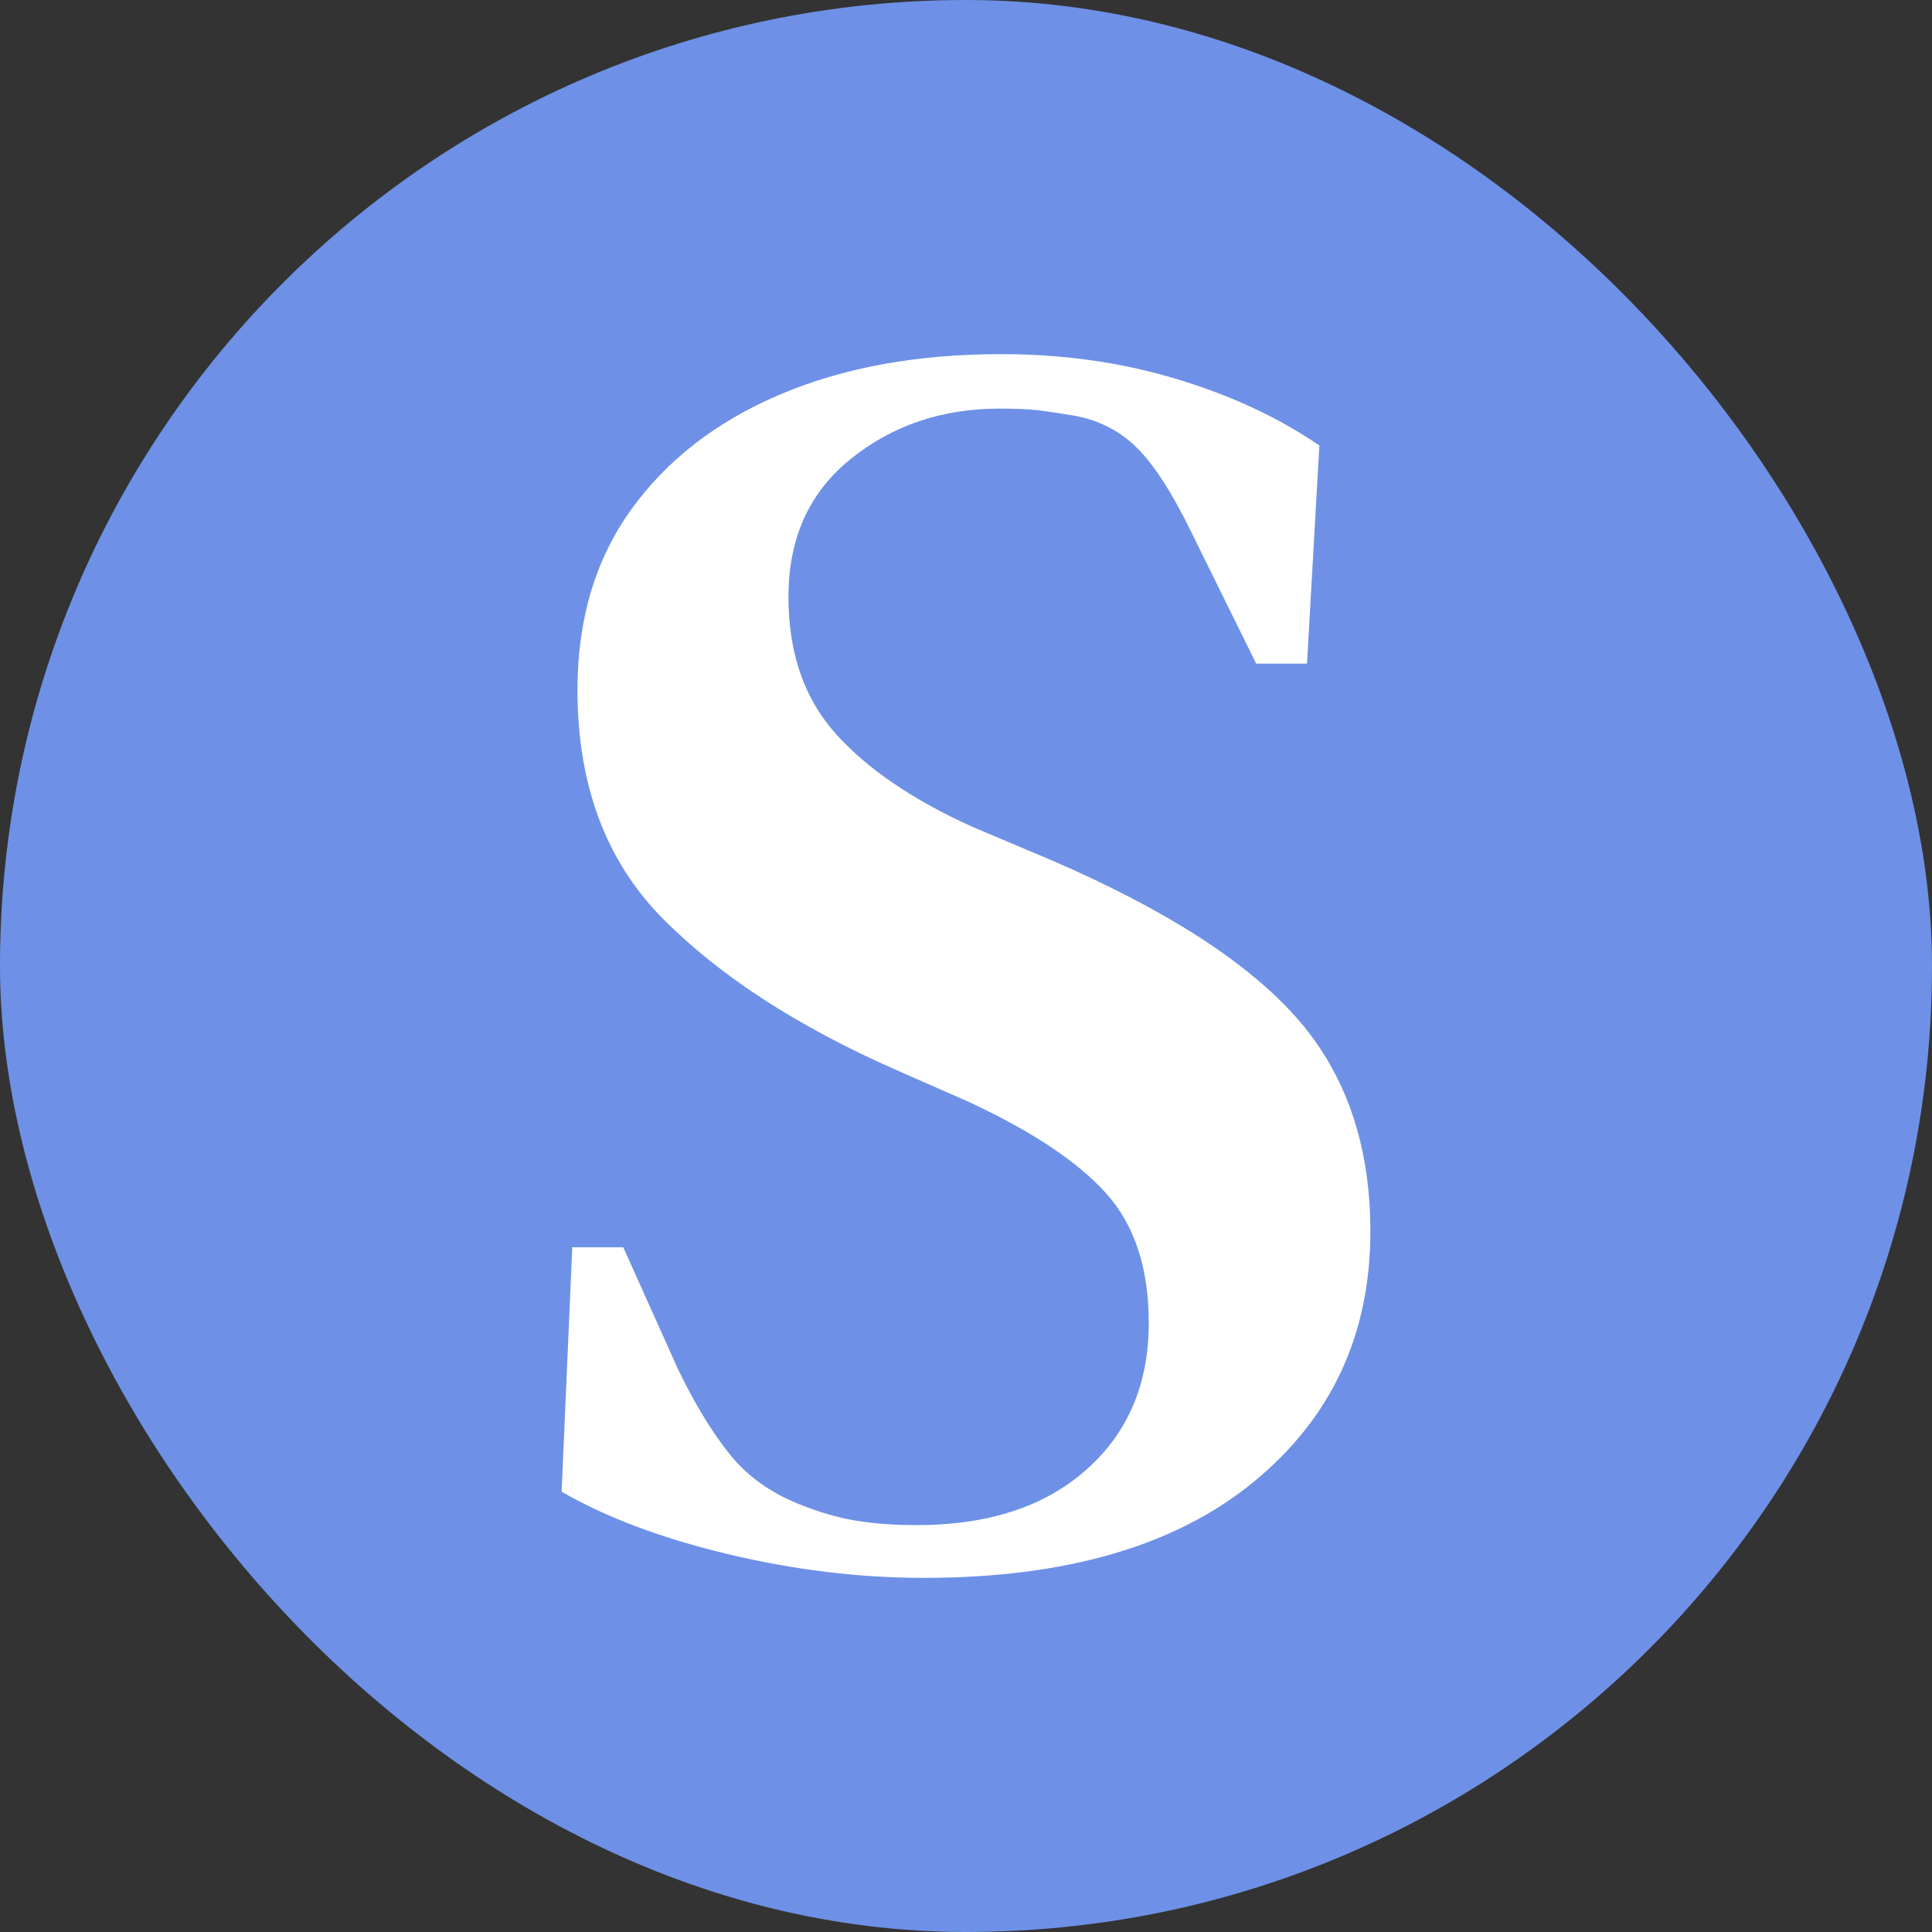
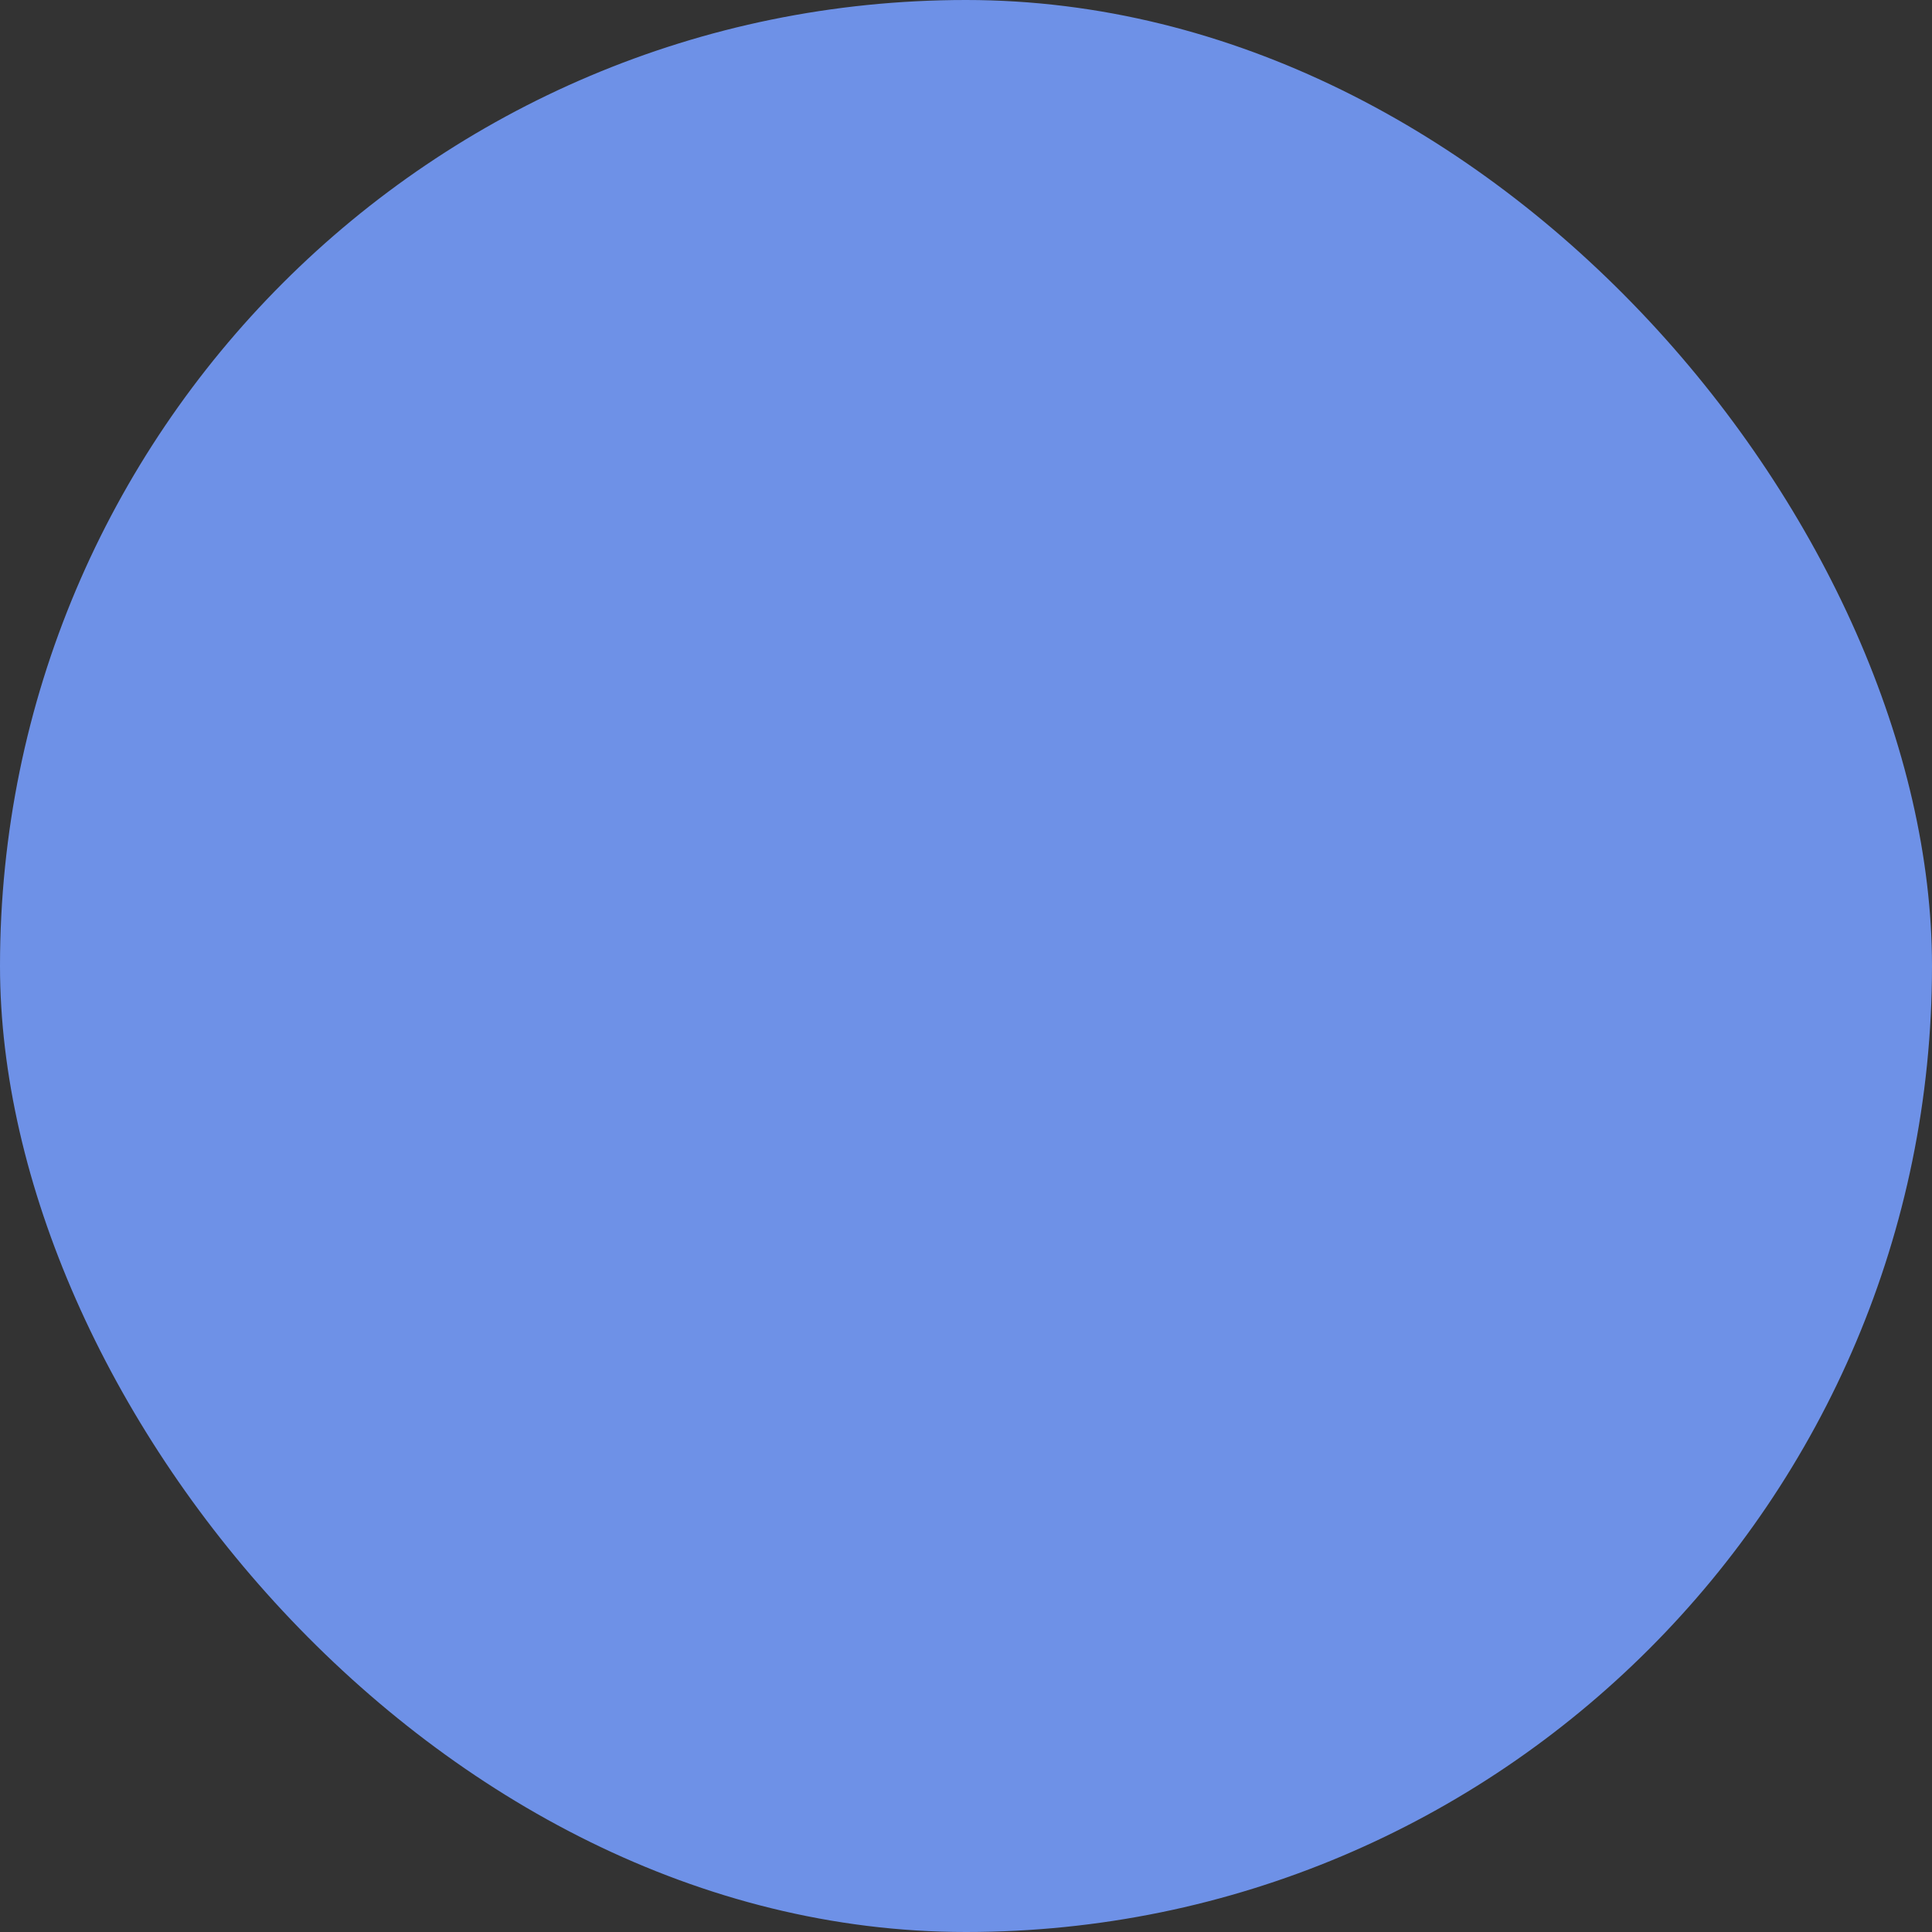
<svg xmlns="http://www.w3.org/2000/svg" width="256" height="256" viewBox="0 0 100 100">
  <rect x="0" y="0" width="100" height="100" fill="#333333" stroke="none" />
  <rect width="100" height="100" rx="50" fill="#6e91e7" />
-   <path d="M47.82 81.67L47.82 81.67Q42.81 81.67 37.67 80.44Q32.53 79.21 29.07 77.21L29.07 77.21L29.62 64.56L32.26 64.56L35.08 70.84Q36.35 73.48 37.72 75.21Q39.08 76.94 41.35 77.85L41.35 77.85Q42.90 78.48 44.31 78.71Q45.72 78.94 47.45 78.94L47.45 78.94Q53.00 78.94 56.23 76.07Q59.46 73.21 59.46 68.47L59.46 68.47Q59.46 64.20 57.23 61.74Q55.00 59.28 50.09 57.01L50.09 57.01L46.36 55.37Q38.72 52.00 34.30 47.54Q29.89 43.08 29.89 35.71L29.89 35.71Q29.89 30.25 32.66 26.39Q35.44 22.52 40.35 20.43Q45.27 18.33 51.82 18.33L51.82 18.33Q56.64 18.33 60.87 19.61Q65.11 20.88 68.29 23.06L68.29 23.06L67.65 34.35L65.02 34.35L61.65 27.52Q60.19 24.52 58.87 23.20Q57.55 21.88 55.64 21.52L55.64 21.52Q54.55 21.34 53.78 21.24Q53.00 21.15 51.73 21.15L51.73 21.15Q47.27 21.15 44.04 23.75Q40.81 26.34 40.81 30.89L40.81 30.89Q40.81 35.26 43.27 37.99Q45.72 40.72 50.36 42.81L50.36 42.81L54.46 44.54Q63.29 48.36 67.11 52.68Q70.93 57.01 70.93 63.74L70.93 63.74Q70.93 71.75 64.88 76.71Q58.83 81.67 47.82 81.67Z" fill="#fff" />
</svg>